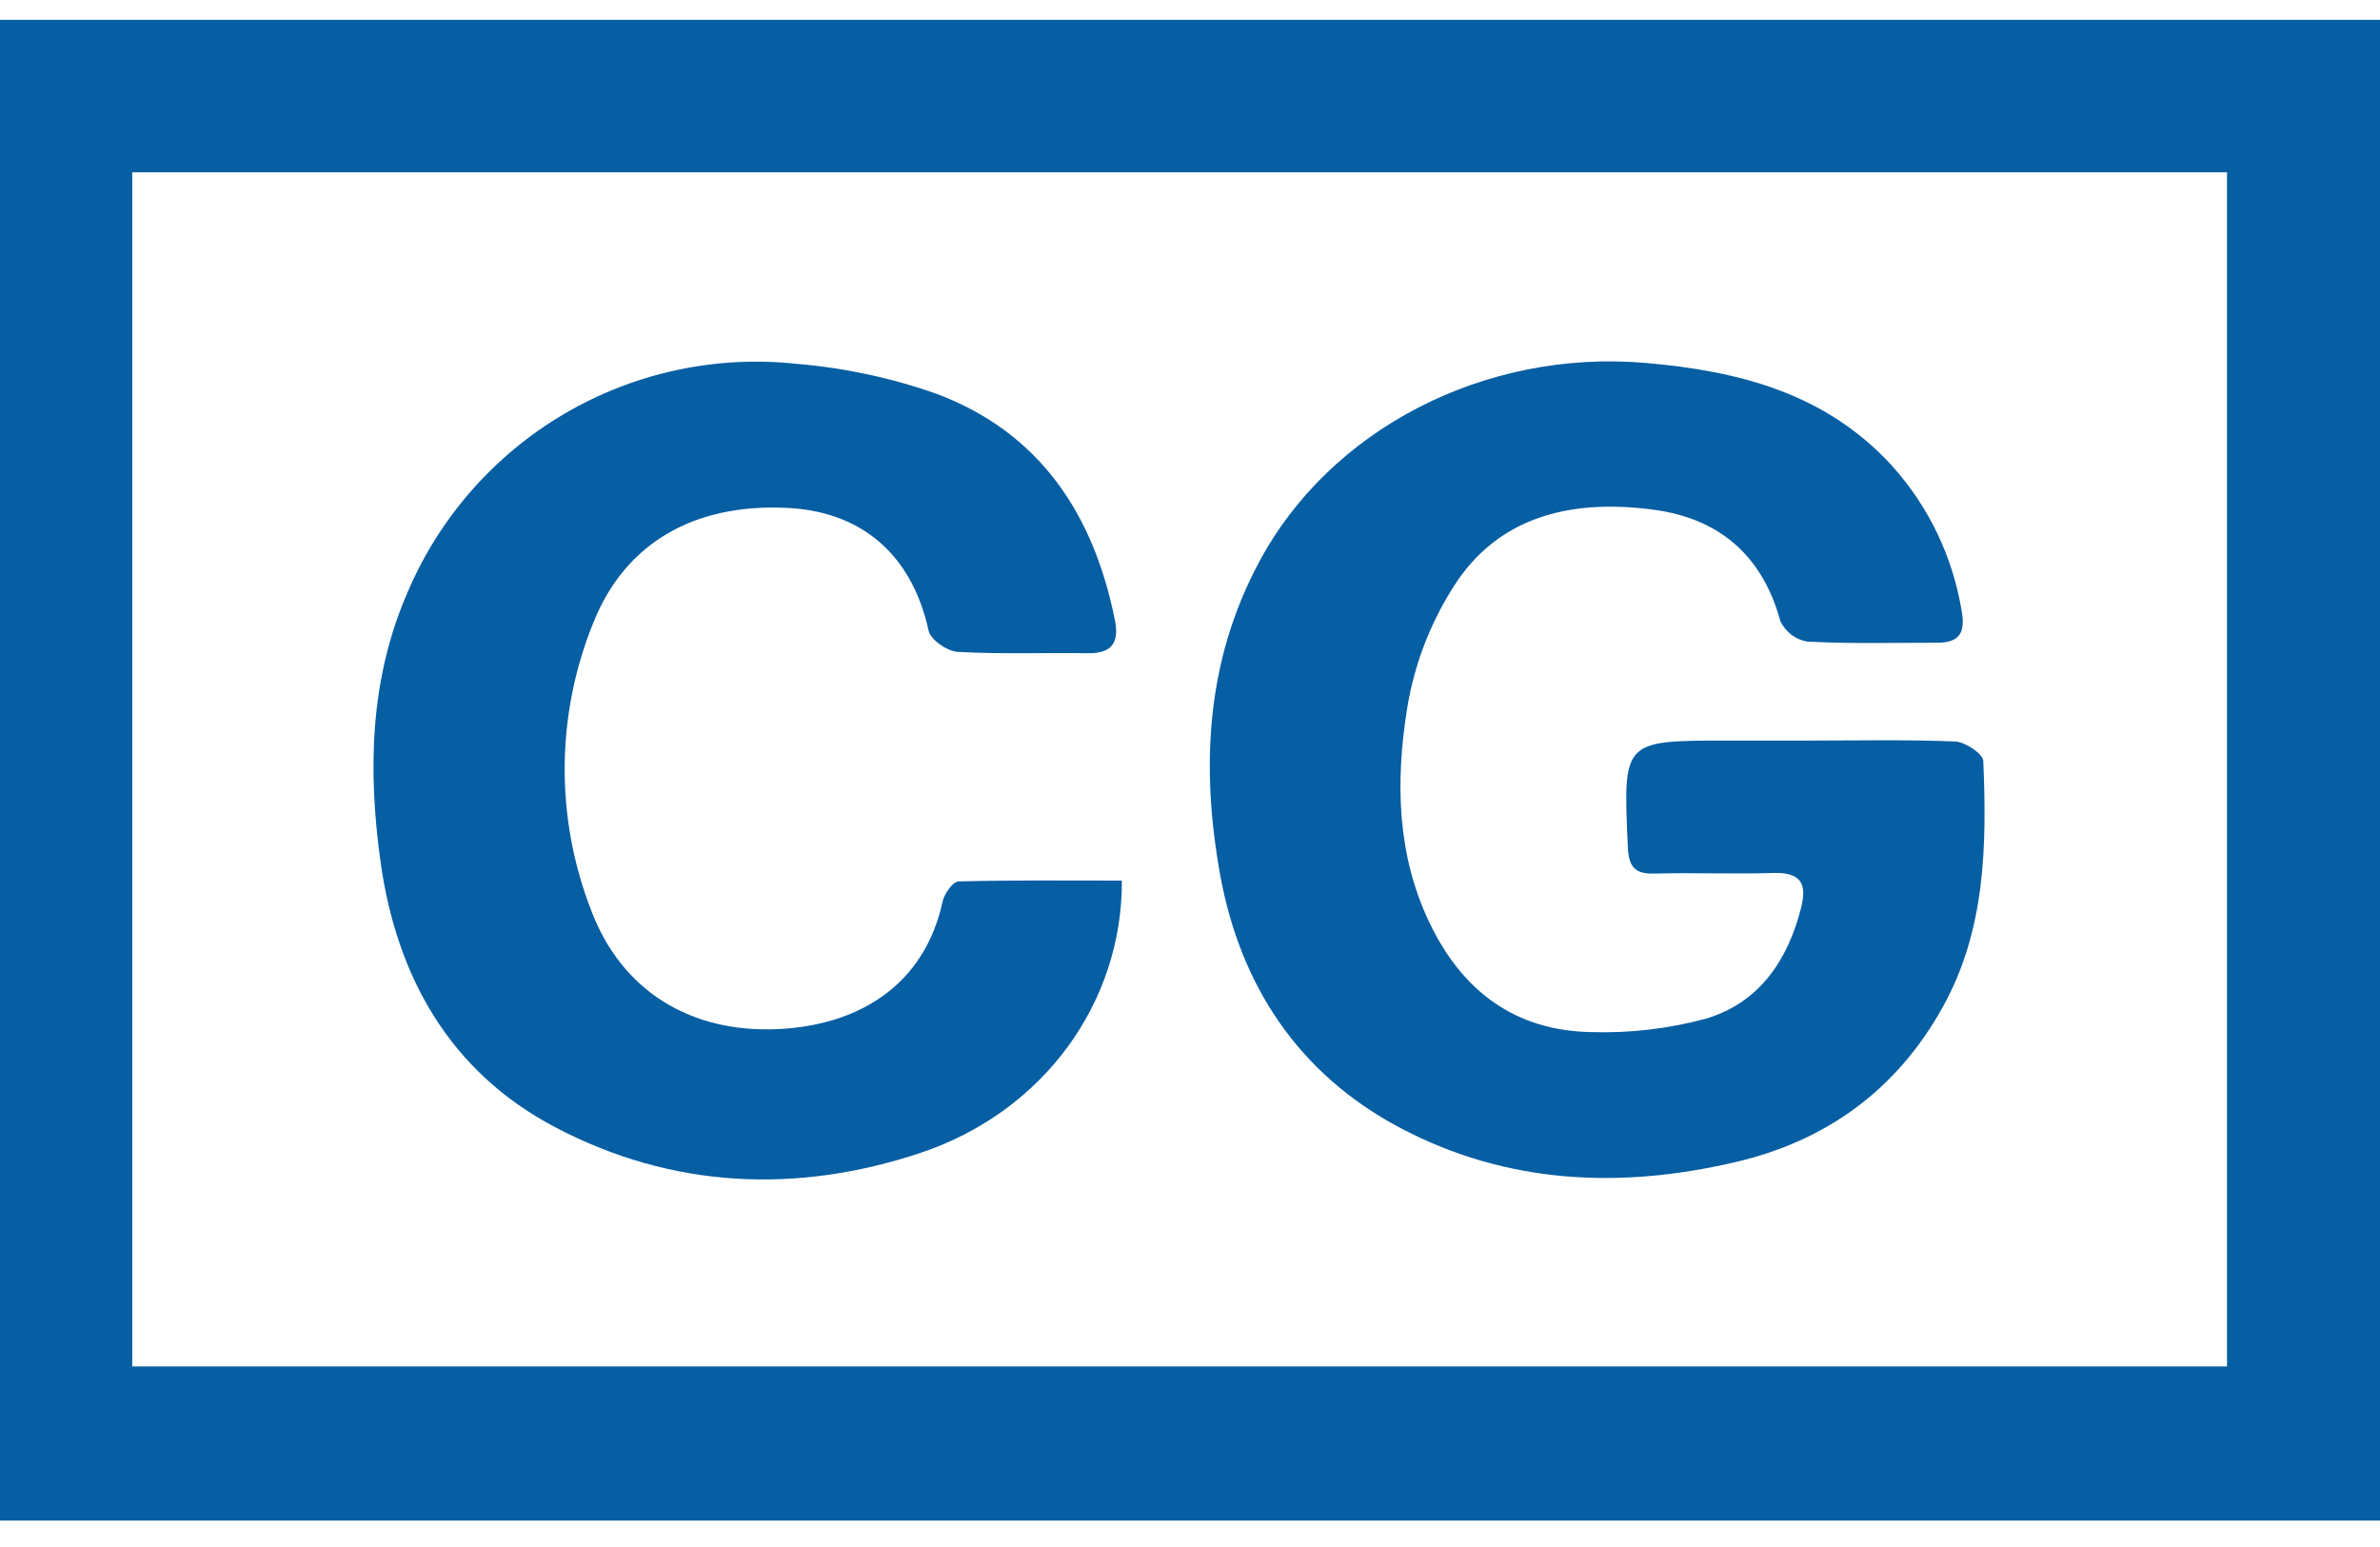
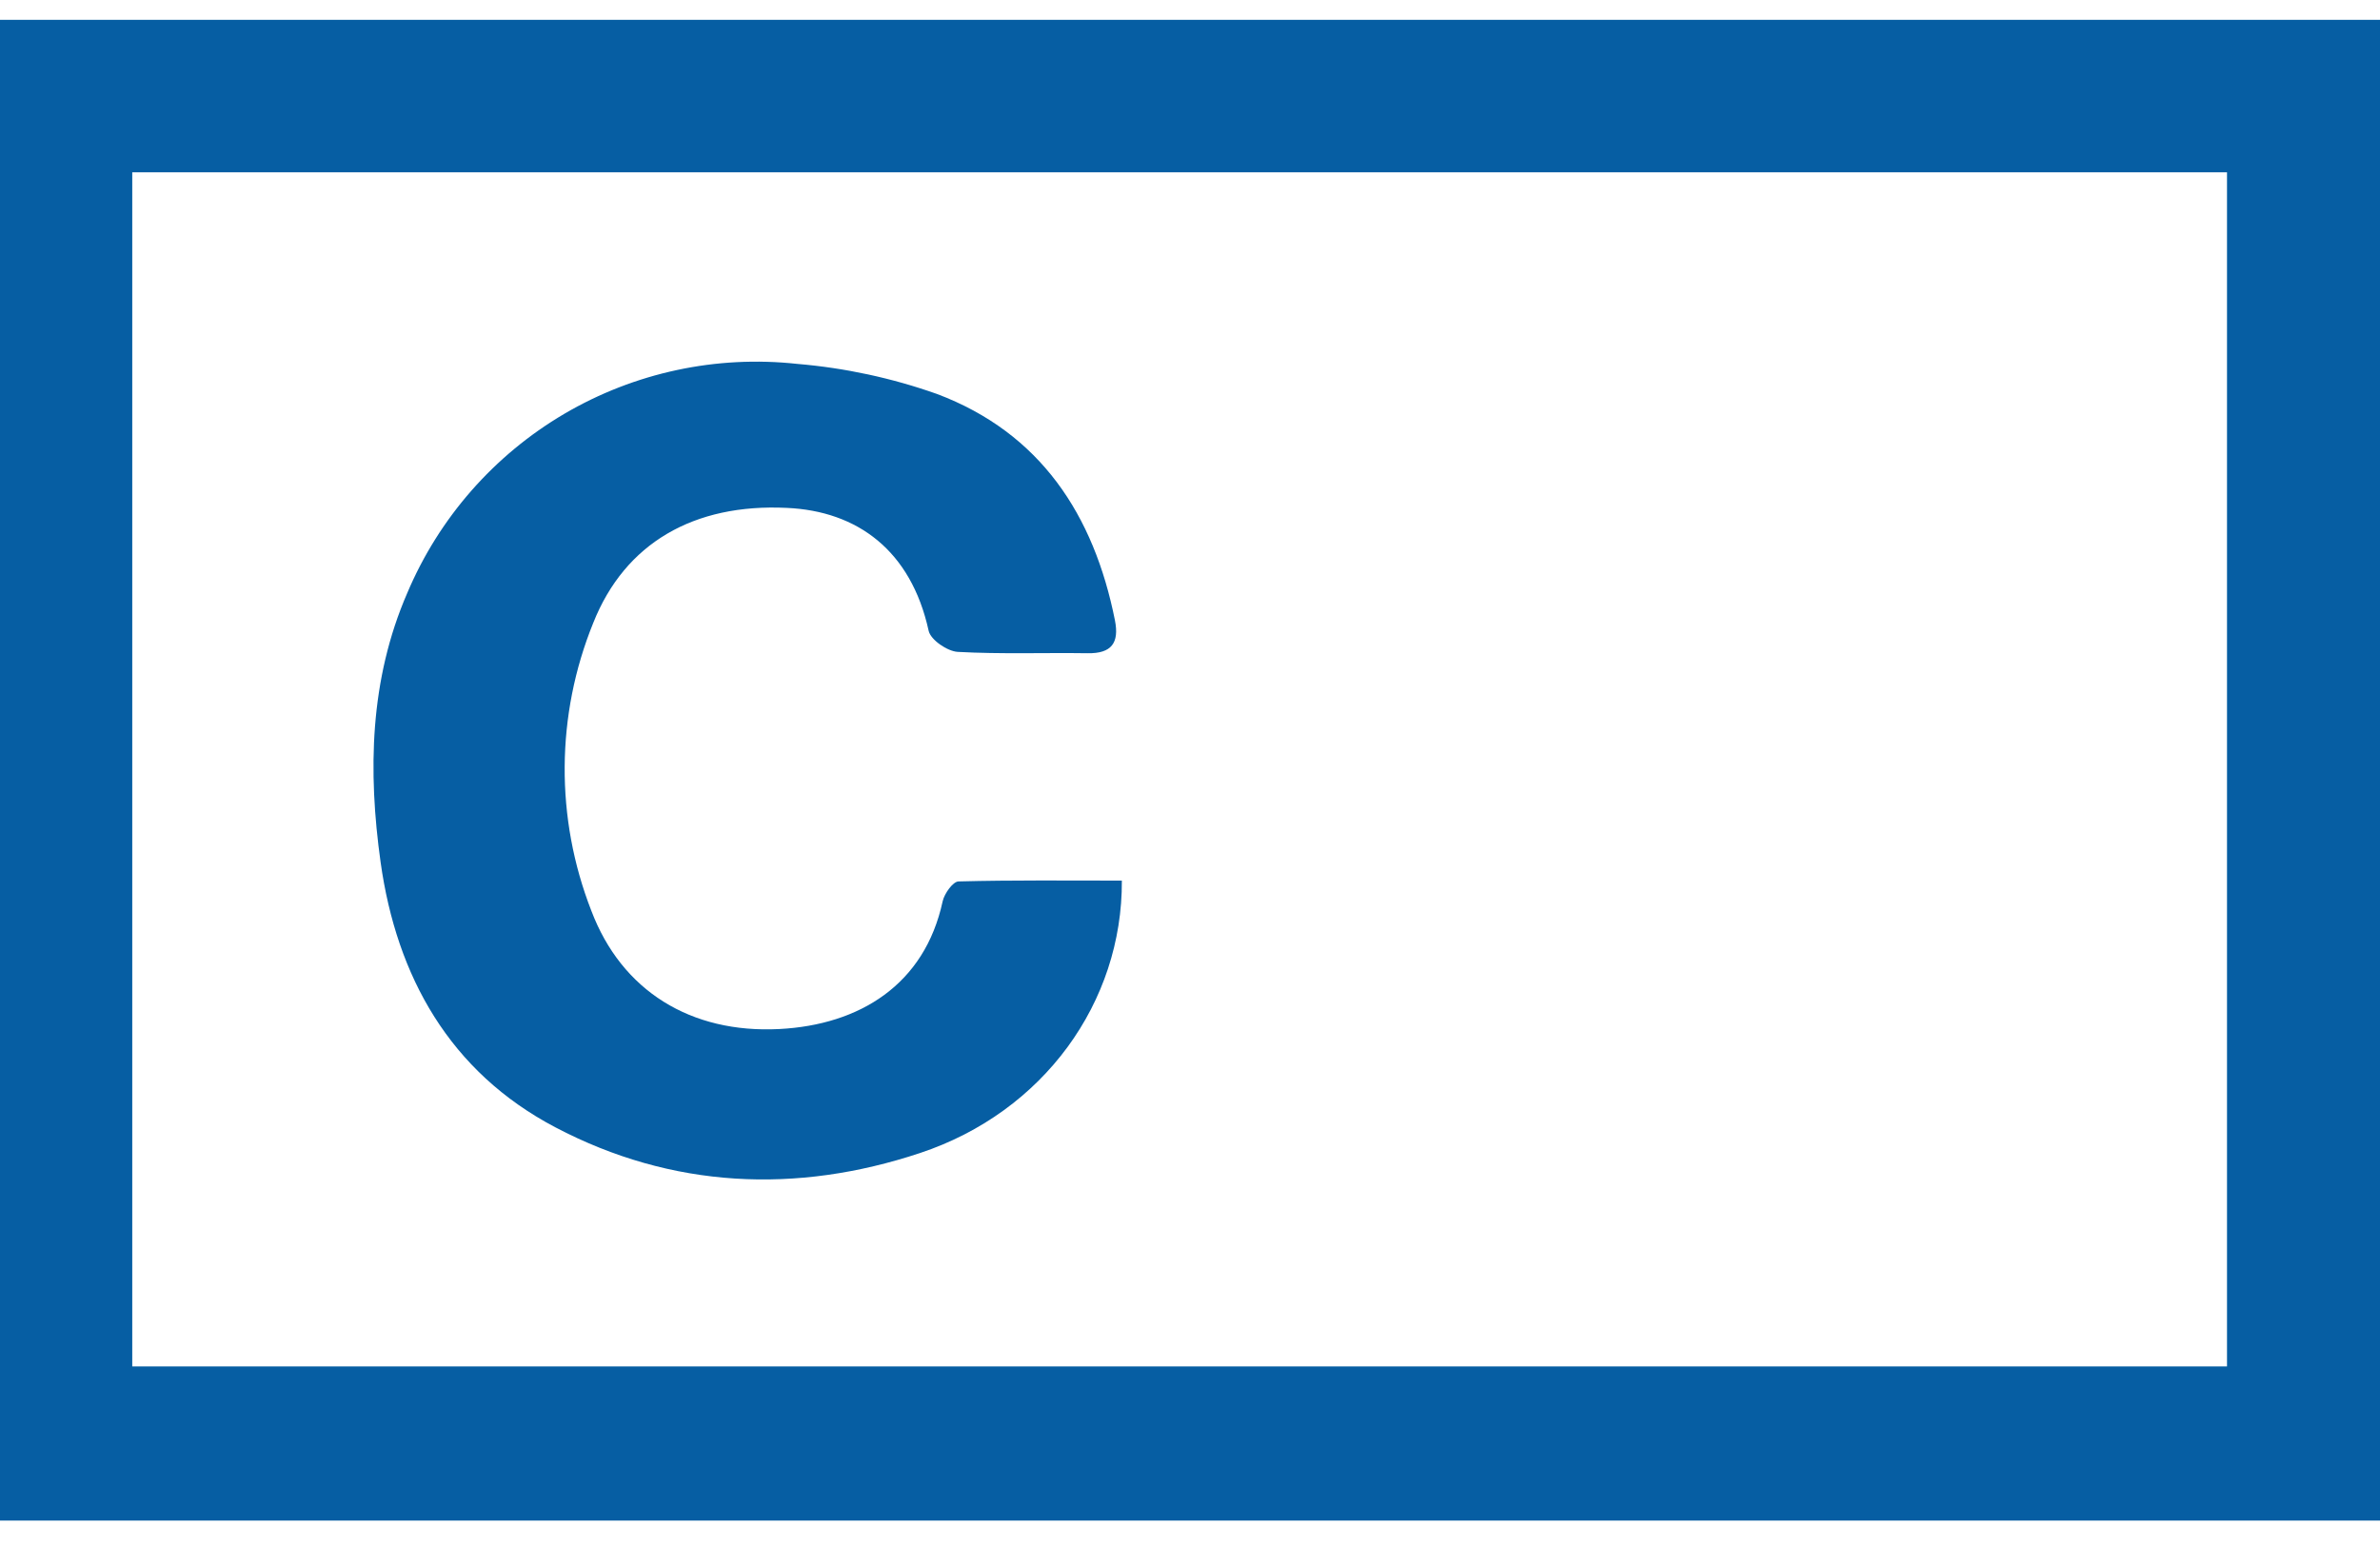
<svg xmlns="http://www.w3.org/2000/svg" width="60" height="39" viewBox="0 0 60 39" fill="none">
  <path d="M0 38.334V0.5H60V38.334H0ZM56.143 4.343H3.334V34.448H56.143V4.343Z" fill="#065EA3" />
-   <path d="M45.561 18.67C46.804 18.67 48.046 18.642 49.289 18.693C49.545 18.704 49.999 19.007 49.999 19.19C50.088 21.32 50.056 23.451 48.975 25.391C47.817 27.477 46.04 28.764 43.751 29.296C40.85 29.978 37.988 29.852 35.308 28.439C32.736 27.081 31.259 24.837 30.756 22.03C30.275 19.345 30.401 16.677 31.733 14.186C33.524 10.813 37.434 8.806 41.468 9.148C43.825 9.349 46.01 9.908 47.681 11.724C48.618 12.757 49.235 14.041 49.456 15.418C49.555 15.965 49.38 16.204 48.834 16.203C47.741 16.203 46.646 16.233 45.556 16.174C45.41 16.148 45.272 16.087 45.154 15.996C45.037 15.905 44.943 15.787 44.881 15.652C44.432 14.007 43.344 13.075 41.709 12.853C39.756 12.587 37.907 12.94 36.739 14.644C36.089 15.618 35.656 16.721 35.471 17.877C35.184 19.682 35.21 21.53 36.034 23.255C36.858 24.981 38.193 25.987 40.117 26.019C41.083 26.049 42.048 25.937 42.982 25.687C44.34 25.295 45.069 24.221 45.408 22.877C45.556 22.291 45.408 21.99 44.723 22.007C43.72 22.041 42.714 21.995 41.706 22.023C41.196 22.038 41.059 21.833 41.038 21.349C40.917 18.67 40.905 18.672 43.523 18.67H45.561Z" fill="#065EA3" />
  <path d="M28.282 22.2C28.299 25.267 26.31 28.033 23.194 29.068C20.079 30.103 16.942 29.966 14.001 28.42C11.338 27.021 9.998 24.617 9.595 21.736C9.275 19.448 9.316 17.139 10.268 14.948C11.068 13.056 12.456 11.473 14.227 10.432C15.999 9.392 18.058 8.951 20.1 9.174C21.302 9.275 22.487 9.53 23.624 9.933C26.228 10.915 27.577 12.978 28.108 15.64C28.22 16.207 28.021 16.477 27.423 16.468C26.331 16.452 25.236 16.494 24.146 16.434C23.883 16.42 23.46 16.13 23.411 15.901C22.967 13.881 21.618 12.884 19.837 12.804C17.494 12.69 15.755 13.691 14.956 15.703C14.012 18.027 13.995 20.625 14.908 22.961C15.673 24.98 17.414 26.057 19.647 25.942C21.668 25.837 23.31 24.827 23.764 22.723C23.807 22.528 24.023 22.224 24.165 22.221C25.537 22.185 26.91 22.2 28.282 22.2Z" fill="#065EA3" />
</svg>